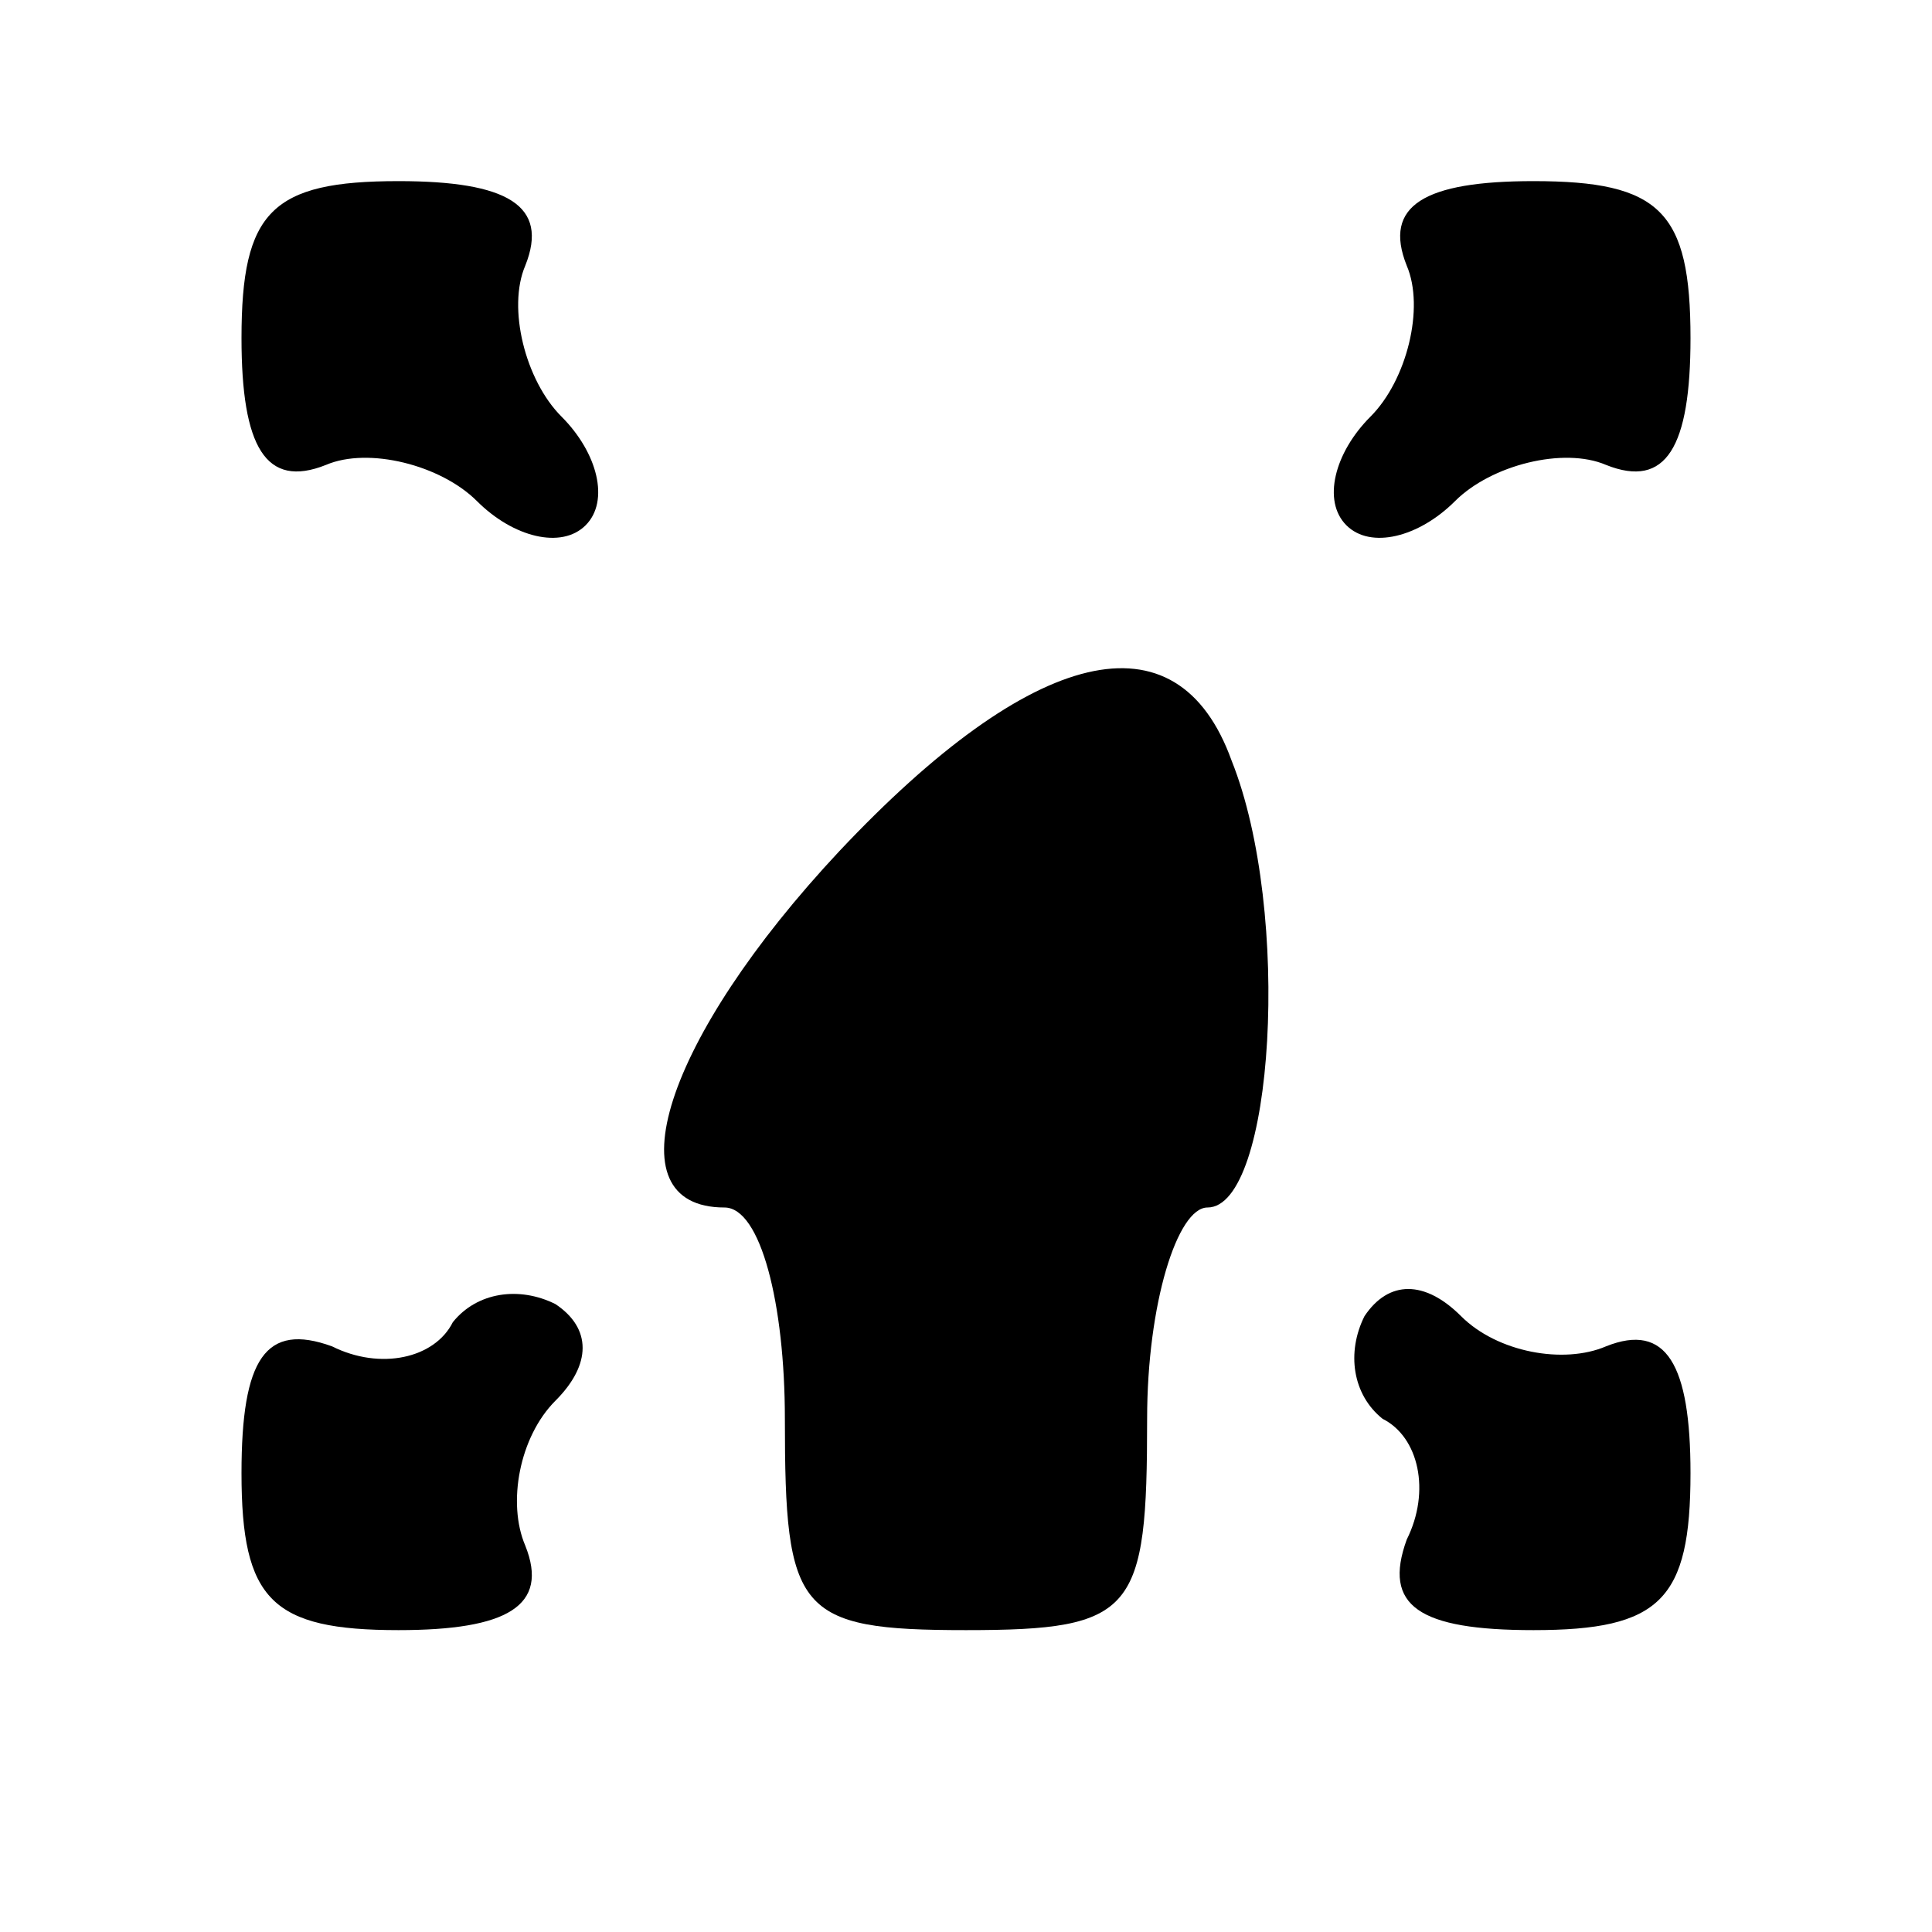
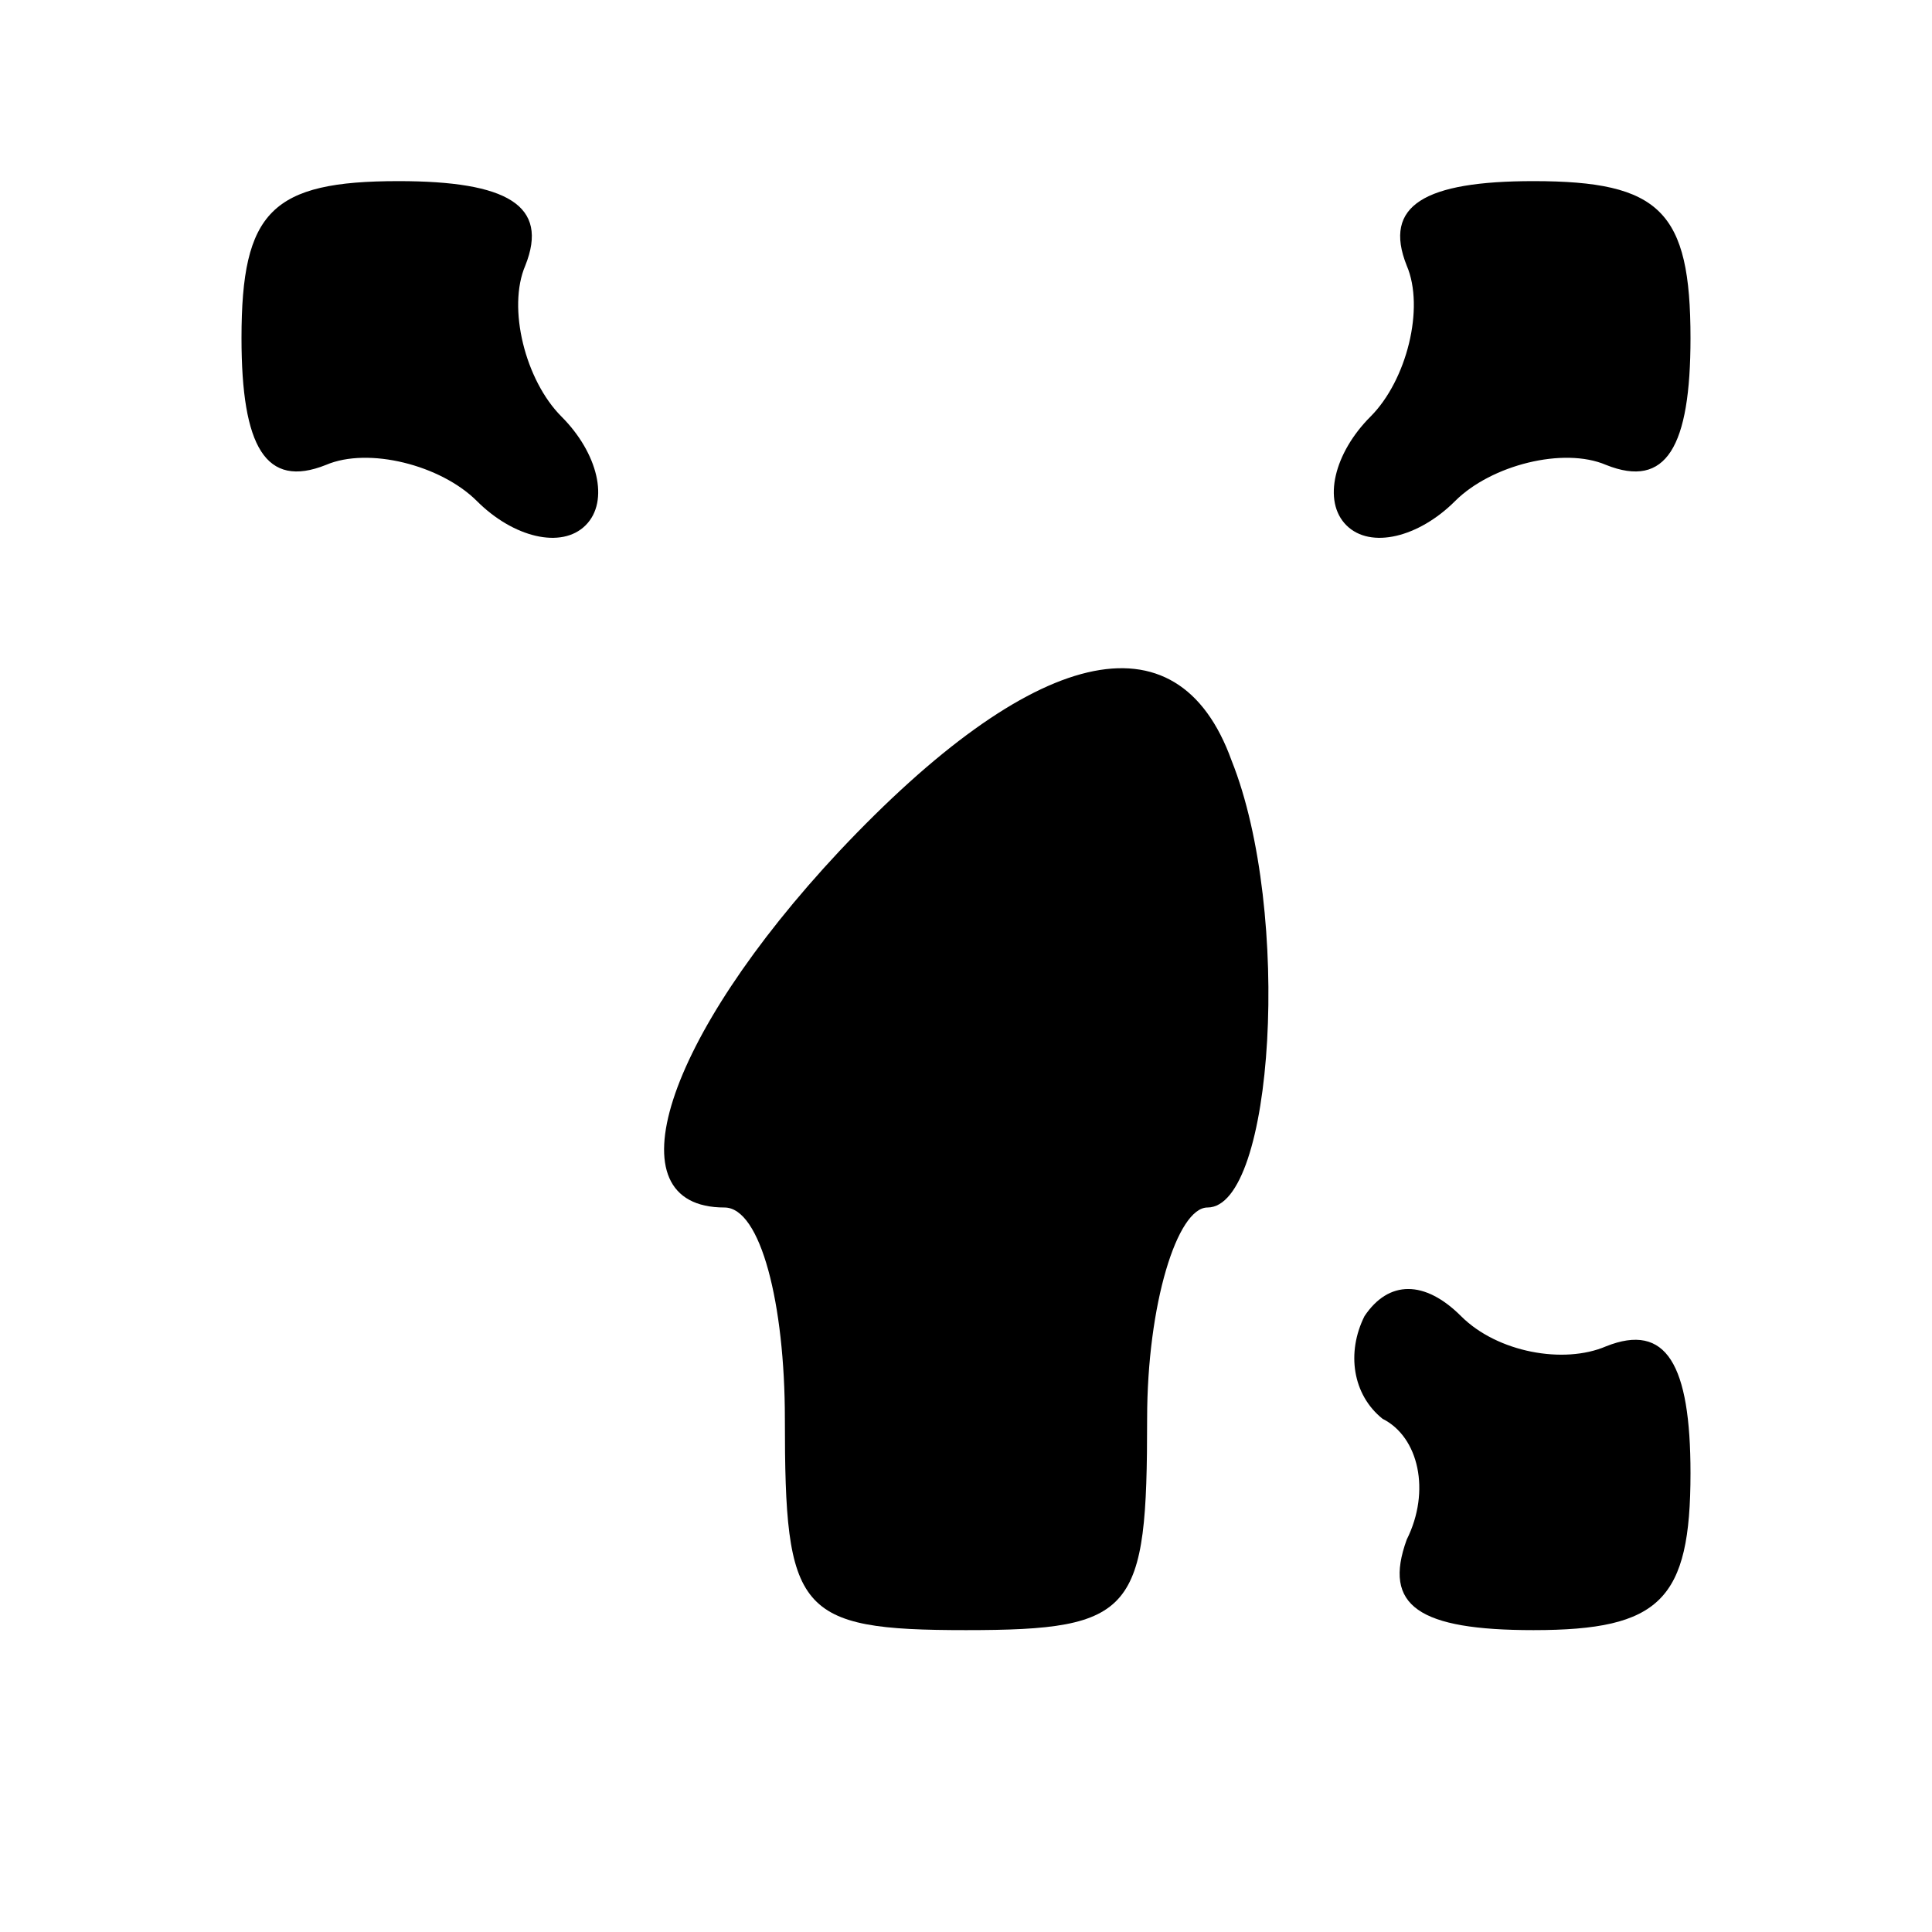
<svg xmlns="http://www.w3.org/2000/svg" version="1.0" width="32pt" height="32pt" viewBox="0 0 32 32" preserveAspectRatio="xMidYMid meet">
  <g transform="translate(0,32) scale(0.1,-0.1)" fill="#000000" stroke="none">
    <path d="M40 264 c0 -18 4 -25 14 -21 7 3 19 0 25 -6 6 -6 14 -8 18 -4 4 4 2 12 -4 18 -6 6 -9 18 -6 25 4 10 -3 14 -21 14 -21 0 -26 -5 -26 -26z" />
    <path d="M233 276 c3 -7 0 -19 -6 -25 -6 -6 -8 -14 -4 -18 4 -4 12 -2 18 4 6 6 18 9 25 6 10 -4 14 3 14 21 0 21 -5 26 -26 26 -18 0 -25 -4 -21 -14z" />
    <path d="M139 179 c-29 -31 -38 -59 -19 -59 6 0 10 -16 10 -35 0 -32 2 -35 30 -35 28 0 30 3 30 35 0 19 5 35 10 35 11 0 14 49 4 74 -9 25 -33 19 -65 -15z" />
-     <path d="M75 101 c-3 -6 -12 -8 -20 -4 -11 4 -15 -2 -15 -21 0 -21 5 -26 26 -26 18 0 25 4 21 14 -3 7 -1 18 5 24 6 6 6 12 0 16 -6 3 -13 2 -17 -3z" />
    <path d="M226 102 c-3 -6 -2 -13 3 -17 6 -3 8 -12 4 -20 -4 -11 2 -15 21 -15 21 0 26 5 26 26 0 18 -4 25 -14 21 -7 -3 -18 -1 -24 5 -6 6 -12 6 -16 0z" />
  </g>
</svg>